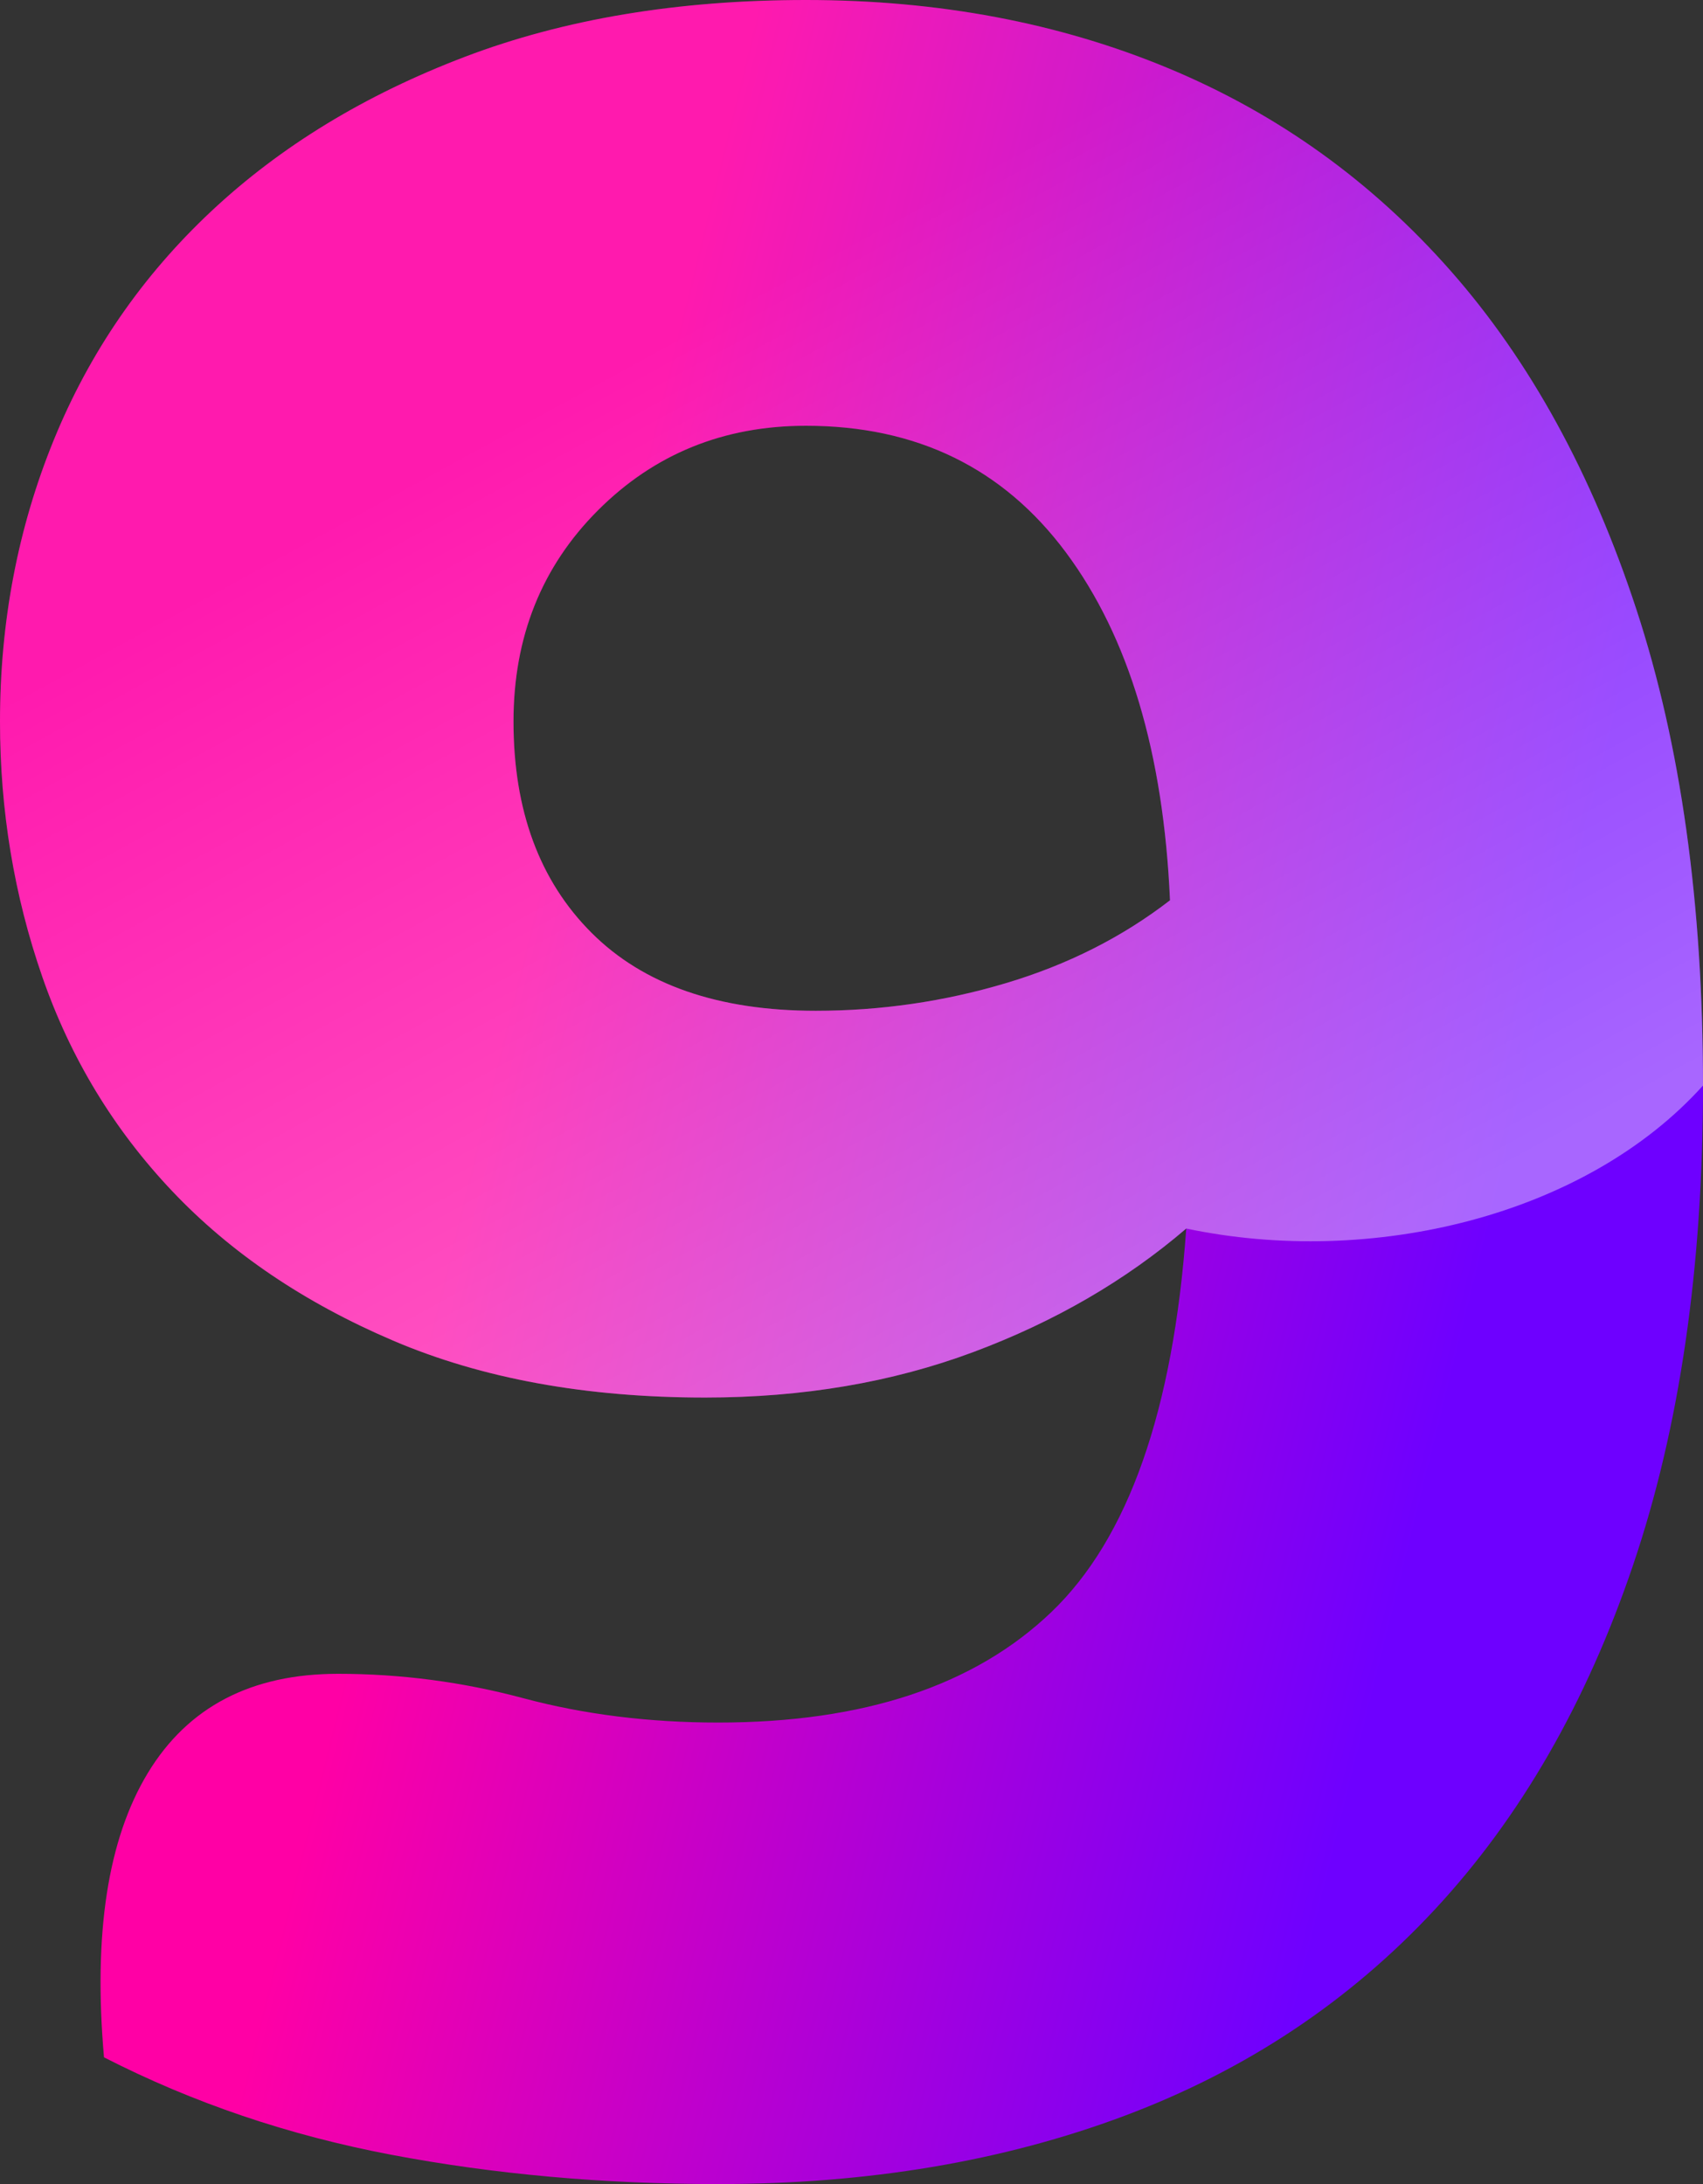
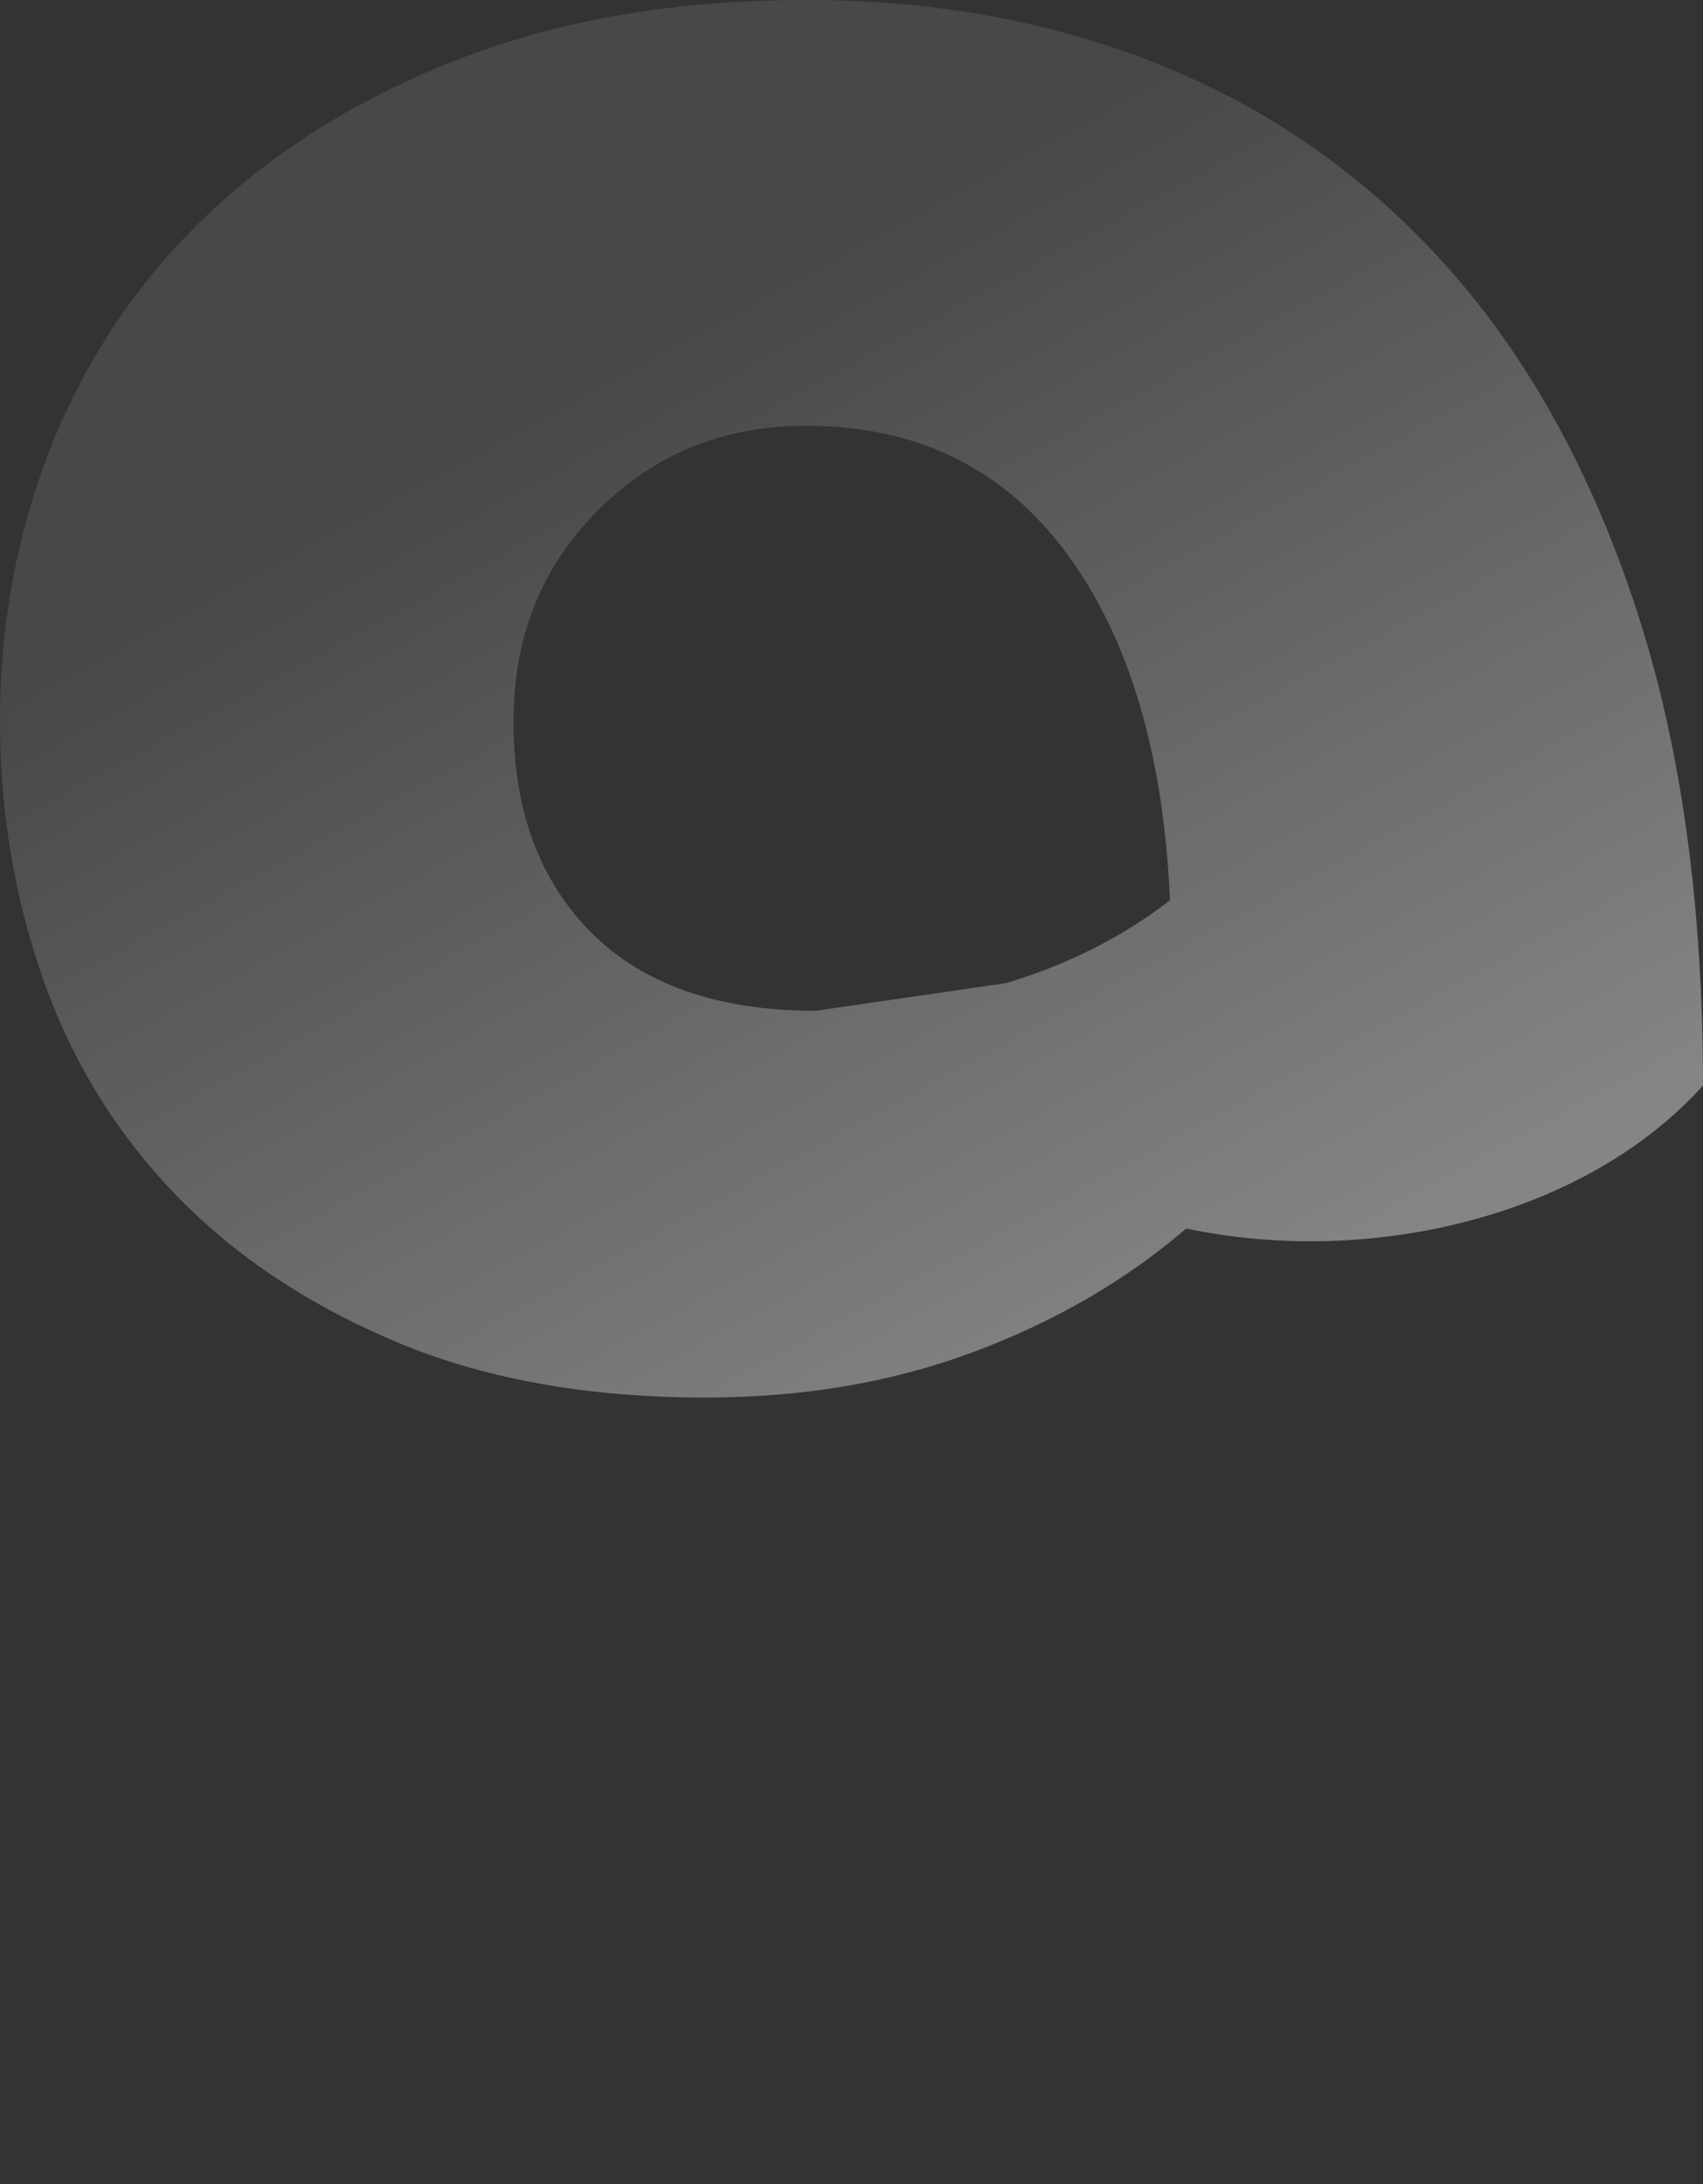
<svg xmlns="http://www.w3.org/2000/svg" width="304.107px" height="390px" viewBox="0 0 304.107 390" version="1.1">
  <rect x="0" y="0" width="304.107" height="390" fill="#333333" stroke="none" />
  <title>Show_9</title>
  <defs>
    <linearGradient x1="25.255%" y1="60.984%" x2="79.969%" y2="78.598%" id="linearGradient-1">
      <stop stop-color="#FF00A5" offset="0%" />
      <stop stop-color="#6E00FF" offset="100%" />
    </linearGradient>
    <linearGradient x1="50%" y1="16.33%" x2="93.078%" y2="80.456%" id="linearGradient-2">
      <stop stop-color="#FFFFFF" stop-opacity="0.25" offset="0%" />
      <stop stop-color="#FFFFFF" offset="100%" />
      <stop stop-color="#FFFFFF" offset="100%" />
    </linearGradient>
  </defs>
  <g id="Page-1" stroke="none" stroke-width="1" fill="none" fill-rule="evenodd">
    <g id="Show_9" fill-rule="nonzero">
-       <path d="M128.259,390 C154.955,390 179.137,385.938 200.804,377.812 C222.47,369.688 240.945,357.403 256.228,340.96 C271.51,324.516 283.311,304.01 291.629,279.442 C299.948,254.874 304.107,226.339 304.107,193.839 C304.107,161.339 300.141,132.999 292.21,108.817 C284.278,84.635 273.251,64.516 259.129,48.46 C245.007,32.403 228.177,20.312 208.638,12.188 C189.1,4.062 167.53,0 143.929,0 C121.101,0 100.789,3.385 82.991,10.156 C65.193,16.927 50.104,26.116 37.723,37.723 C25.342,49.33 15.96,62.969 9.576,78.638 C3.192,94.308 0,111.042 0,128.839 C0,144.702 2.515,159.888 7.545,174.397 C12.574,188.906 20.312,201.674 30.759,212.701 C41.205,223.728 54.36,232.626 70.223,239.397 C86.086,246.168 104.658,249.554 125.938,249.554 C143.348,249.554 159.308,246.845 173.817,241.429 C188.326,236.012 200.997,228.661 211.83,219.375 C209.509,251.875 201.481,274.702 187.746,287.857 C174.01,301.012 154.182,307.589 128.259,307.589 C115.878,307.589 104.271,306.138 93.438,303.237 C82.604,300.335 71.577,298.884 60.357,298.884 C44.881,298.884 33.564,304.784 26.406,316.585 C19.249,328.385 16.637,345.312 18.571,367.366 C34.435,375.491 51.555,381.295 69.933,384.777 C88.311,388.259 107.753,390 128.259,390 Z M145.67,180.491 C128.259,180.491 114.911,175.848 105.625,166.562 C96.339,157.277 91.696,144.702 91.696,128.839 C91.696,113.75 96.726,101.176 106.786,91.116 C116.845,81.057 129.226,76.027 143.929,76.027 C163.661,76.027 179.137,83.571 190.357,98.661 C201.577,113.75 207.768,134.449 208.929,160.759 C200.417,167.336 190.647,172.269 179.621,175.558 C168.594,178.847 157.277,180.491 145.67,180.491 Z" id="9" fill="url(#linearGradient-1)" />
-       <path d="M304.107,193.839 C304.107,161.339 300.141,132.999 292.21,108.817 C284.278,84.635 273.251,64.516 259.129,48.46 C245.007,32.403 228.177,20.312 208.638,12.188 C189.1,4.062 167.53,0 143.929,0 C121.101,0 100.789,3.385 82.991,10.156 C65.193,16.927 50.104,26.116 37.723,37.723 C25.342,49.33 15.96,62.969 9.576,78.638 C3.192,94.308 0,111.042 0,128.839 C0,144.702 2.515,159.888 7.545,174.397 C12.574,188.906 20.312,201.674 30.759,212.701 C41.205,223.728 54.36,232.626 70.223,239.397 C86.086,246.168 104.658,249.554 125.938,249.554 C143.348,249.554 159.308,246.845 173.817,241.429 C188.326,236.012 200.997,228.661 211.83,219.375 C244.899,226.339 283.121,217.15 304.107,193.839 Z M145.67,180.491 C128.259,180.491 114.911,175.848 105.625,166.562 C96.339,157.277 91.696,144.702 91.696,128.839 C91.696,113.75 96.726,101.176 106.786,91.116 C116.845,81.057 129.226,76.027 143.929,76.027 C163.661,76.027 179.137,83.571 190.357,98.661 C201.577,113.75 207.768,134.449 208.929,160.759 C200.417,167.336 190.647,172.269 179.621,175.558 C168.594,178.847 157.277,180.491 145.67,180.491 Z" id="9" fill="url(#linearGradient-2)" opacity="0.4" />
+       <path d="M304.107,193.839 C304.107,161.339 300.141,132.999 292.21,108.817 C284.278,84.635 273.251,64.516 259.129,48.46 C245.007,32.403 228.177,20.312 208.638,12.188 C189.1,4.062 167.53,0 143.929,0 C121.101,0 100.789,3.385 82.991,10.156 C65.193,16.927 50.104,26.116 37.723,37.723 C25.342,49.33 15.96,62.969 9.576,78.638 C3.192,94.308 0,111.042 0,128.839 C0,144.702 2.515,159.888 7.545,174.397 C12.574,188.906 20.312,201.674 30.759,212.701 C41.205,223.728 54.36,232.626 70.223,239.397 C86.086,246.168 104.658,249.554 125.938,249.554 C143.348,249.554 159.308,246.845 173.817,241.429 C188.326,236.012 200.997,228.661 211.83,219.375 C244.899,226.339 283.121,217.15 304.107,193.839 Z M145.67,180.491 C128.259,180.491 114.911,175.848 105.625,166.562 C96.339,157.277 91.696,144.702 91.696,128.839 C91.696,113.75 96.726,101.176 106.786,91.116 C116.845,81.057 129.226,76.027 143.929,76.027 C163.661,76.027 179.137,83.571 190.357,98.661 C201.577,113.75 207.768,134.449 208.929,160.759 C200.417,167.336 190.647,172.269 179.621,175.558 Z" id="9" fill="url(#linearGradient-2)" opacity="0.4" />
    </g>
  </g>
</svg>